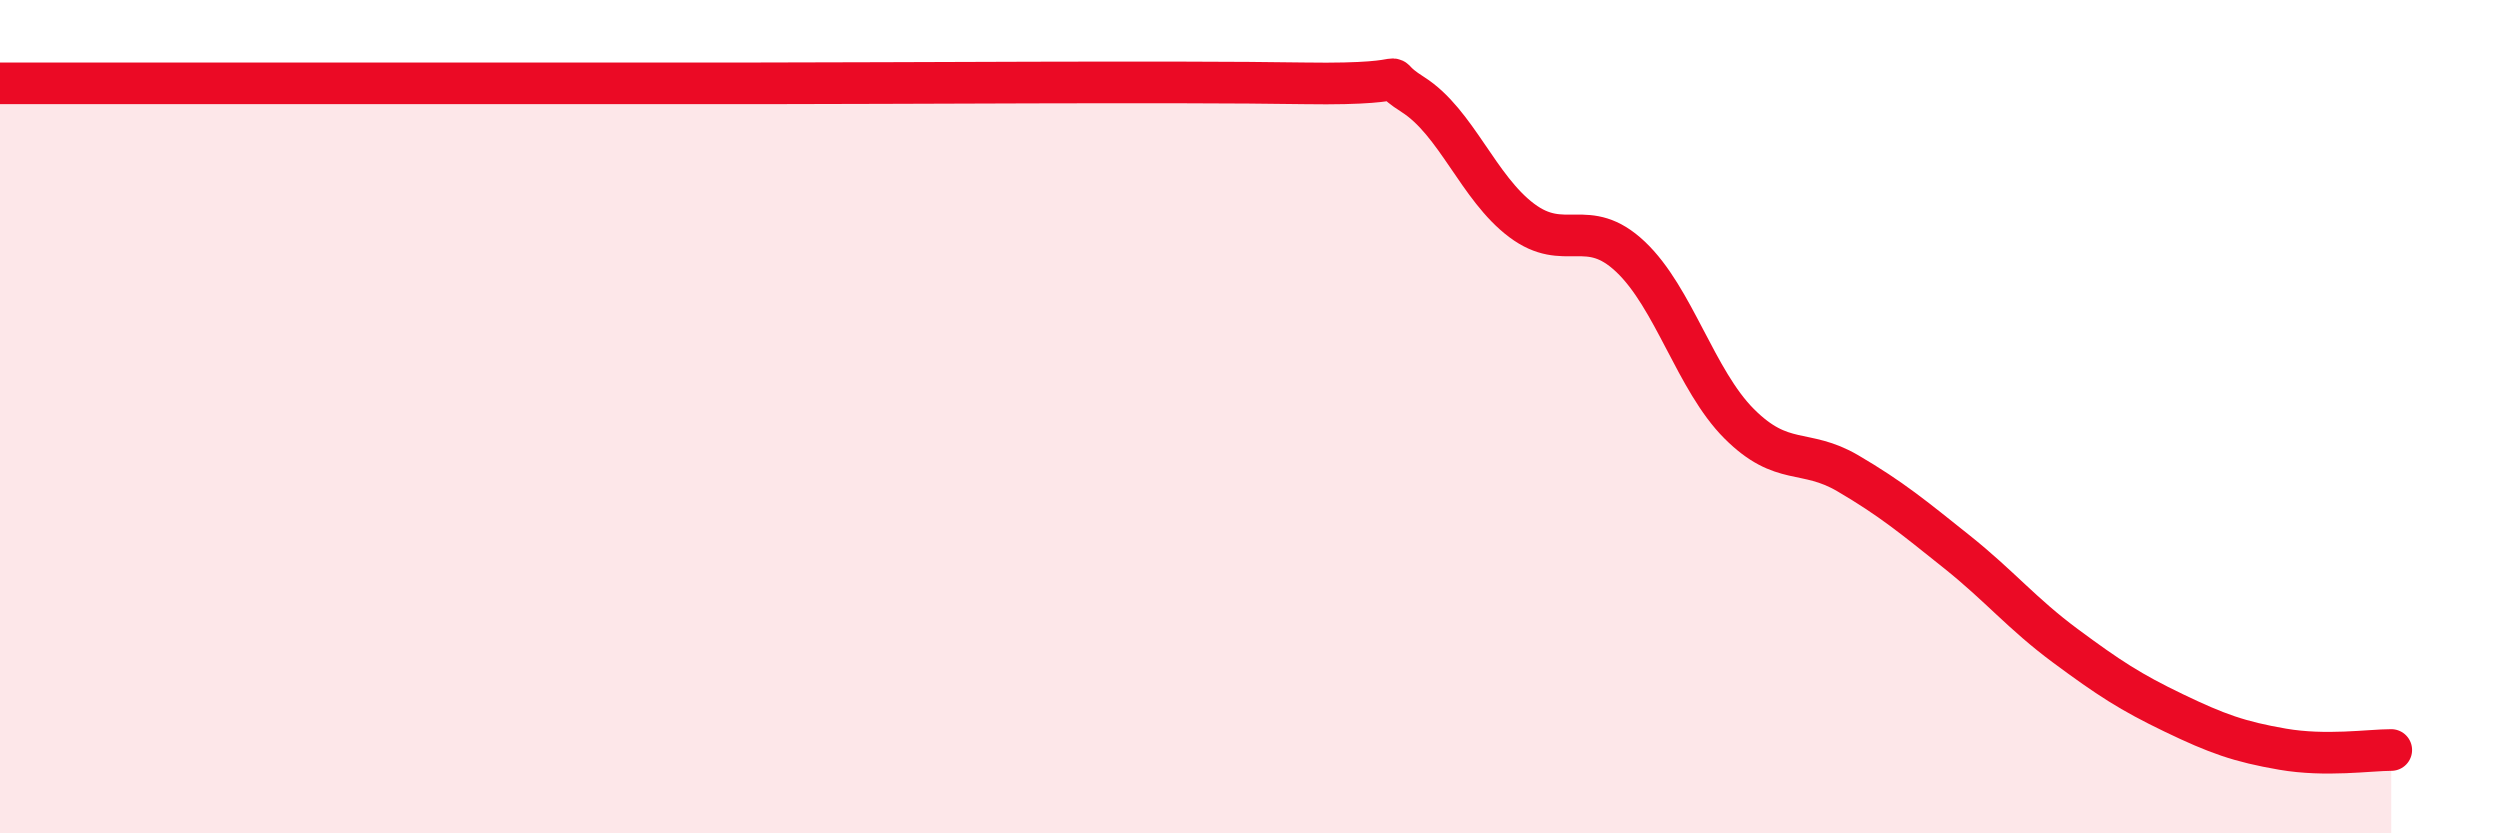
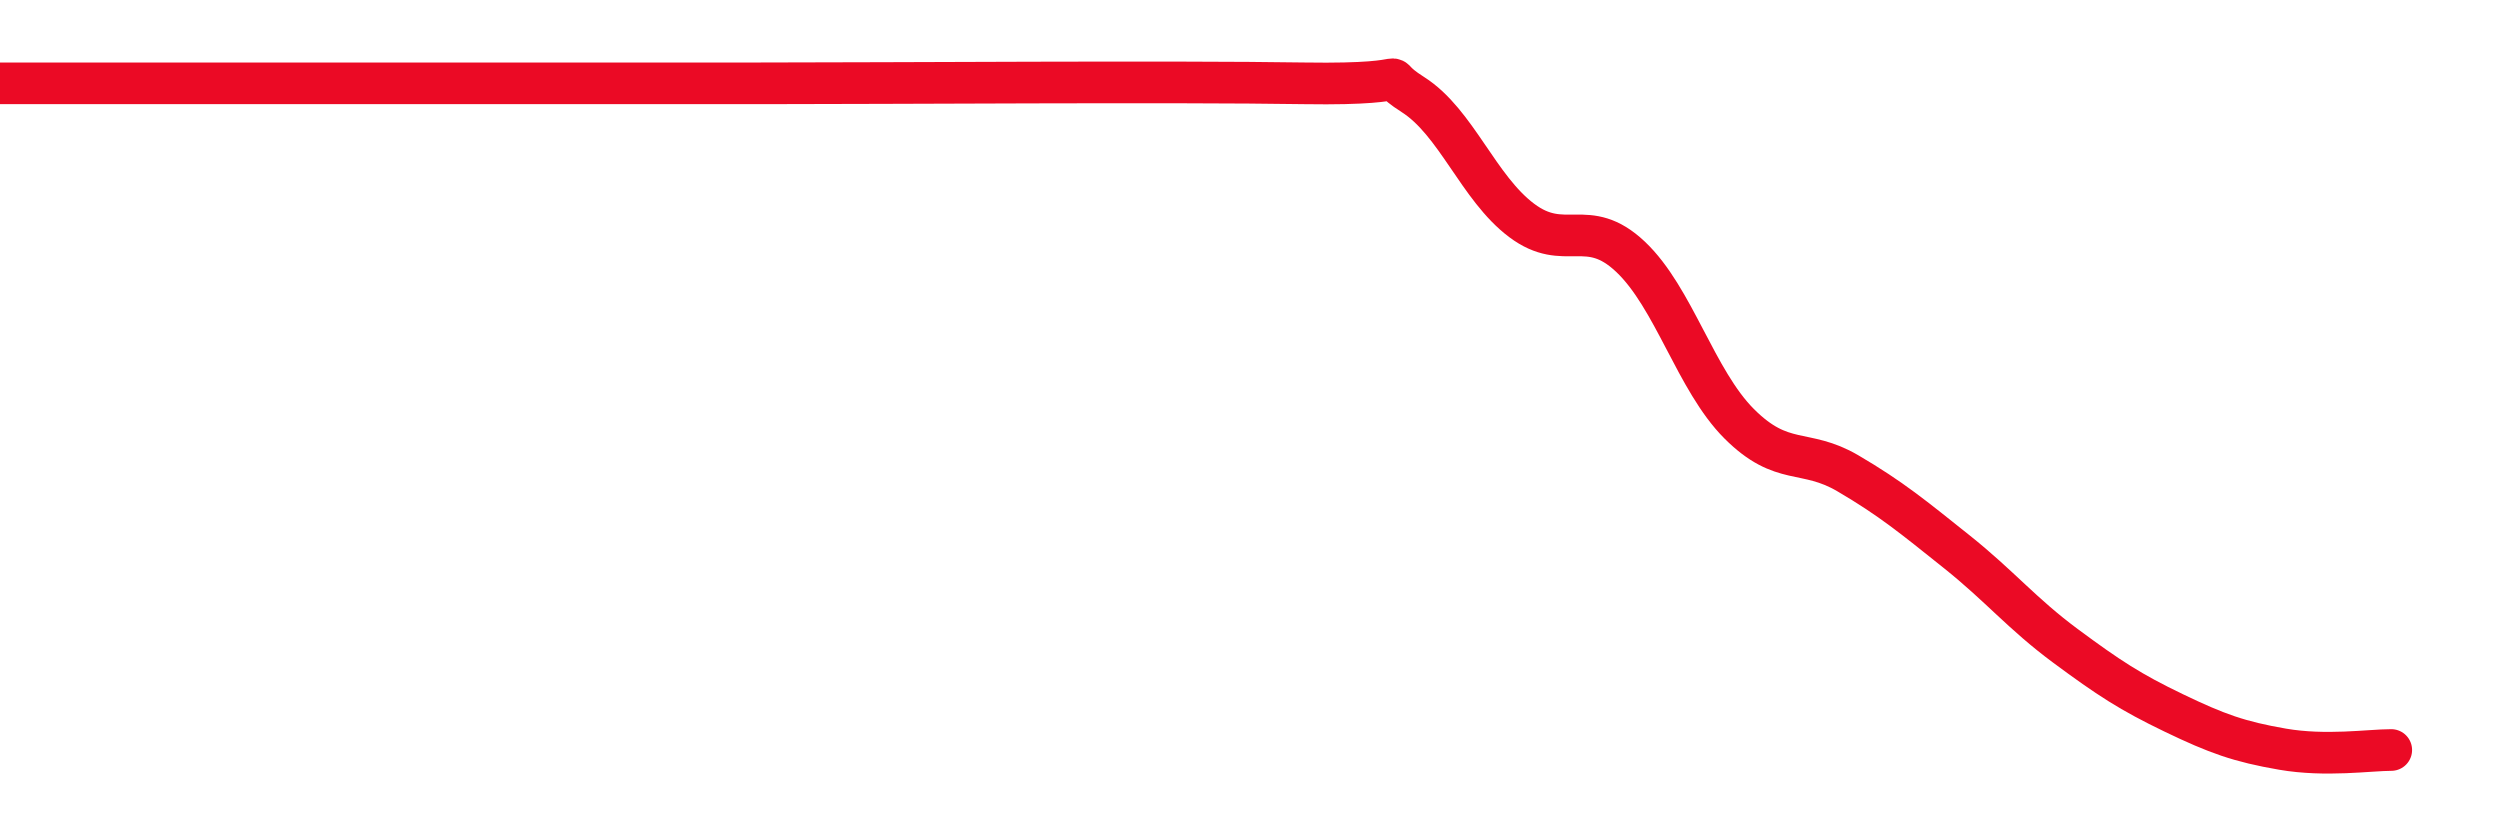
<svg xmlns="http://www.w3.org/2000/svg" width="60" height="20" viewBox="0 0 60 20">
-   <path d="M 0,2 C 0.52,2 1.57,2 2.61,2 C 3.65,2 4.18,2 5.22,2 C 6.26,2 6.79,2 7.83,2 C 8.87,2 9.39,2 10.43,2 C 11.47,2 12,2 13.04,2 C 14.08,2 14.61,2 15.65,2 C 16.69,2 15.13,2 18.26,2 C 21.39,2 28.17,1.95 31.3,2 C 34.43,2.05 32.87,1.61 33.91,2.27 C 34.95,2.93 35.48,4.51 36.52,5.29 C 37.56,6.07 38.09,5.18 39.13,6.16 C 40.17,7.14 40.7,9.13 41.74,10.17 C 42.78,11.21 43.31,10.75 44.35,11.36 C 45.39,11.97 45.92,12.41 46.96,13.24 C 48,14.07 48.53,14.73 49.57,15.5 C 50.61,16.27 51.13,16.61 52.17,17.11 C 53.21,17.61 53.74,17.8 54.78,17.98 C 55.82,18.16 56.87,18 57.39,18L57.39 20L0 20Z" fill="#EB0A25" opacity="0.1" stroke-linecap="round" stroke-linejoin="round" />
  <path d="M 0,2 C 0.52,2 1.57,2 2.61,2 C 3.65,2 4.18,2 5.22,2 C 6.26,2 6.79,2 7.83,2 C 8.87,2 9.39,2 10.43,2 C 11.47,2 12,2 13.04,2 C 14.08,2 14.61,2 15.65,2 C 16.69,2 15.13,2 18.26,2 C 21.39,2 28.17,1.95 31.3,2 C 34.43,2.05 32.87,1.61 33.91,2.27 C 34.95,2.93 35.48,4.51 36.52,5.29 C 37.56,6.07 38.09,5.18 39.13,6.16 C 40.17,7.14 40.7,9.13 41.74,10.17 C 42.78,11.21 43.31,10.75 44.35,11.36 C 45.39,11.97 45.92,12.41 46.96,13.24 C 48,14.07 48.53,14.73 49.57,15.5 C 50.61,16.27 51.13,16.61 52.17,17.11 C 53.21,17.61 53.74,17.8 54.78,17.98 C 55.82,18.16 56.87,18 57.39,18" stroke="#EB0A25" stroke-width="1" fill="none" stroke-linecap="round" stroke-linejoin="round" />
</svg>